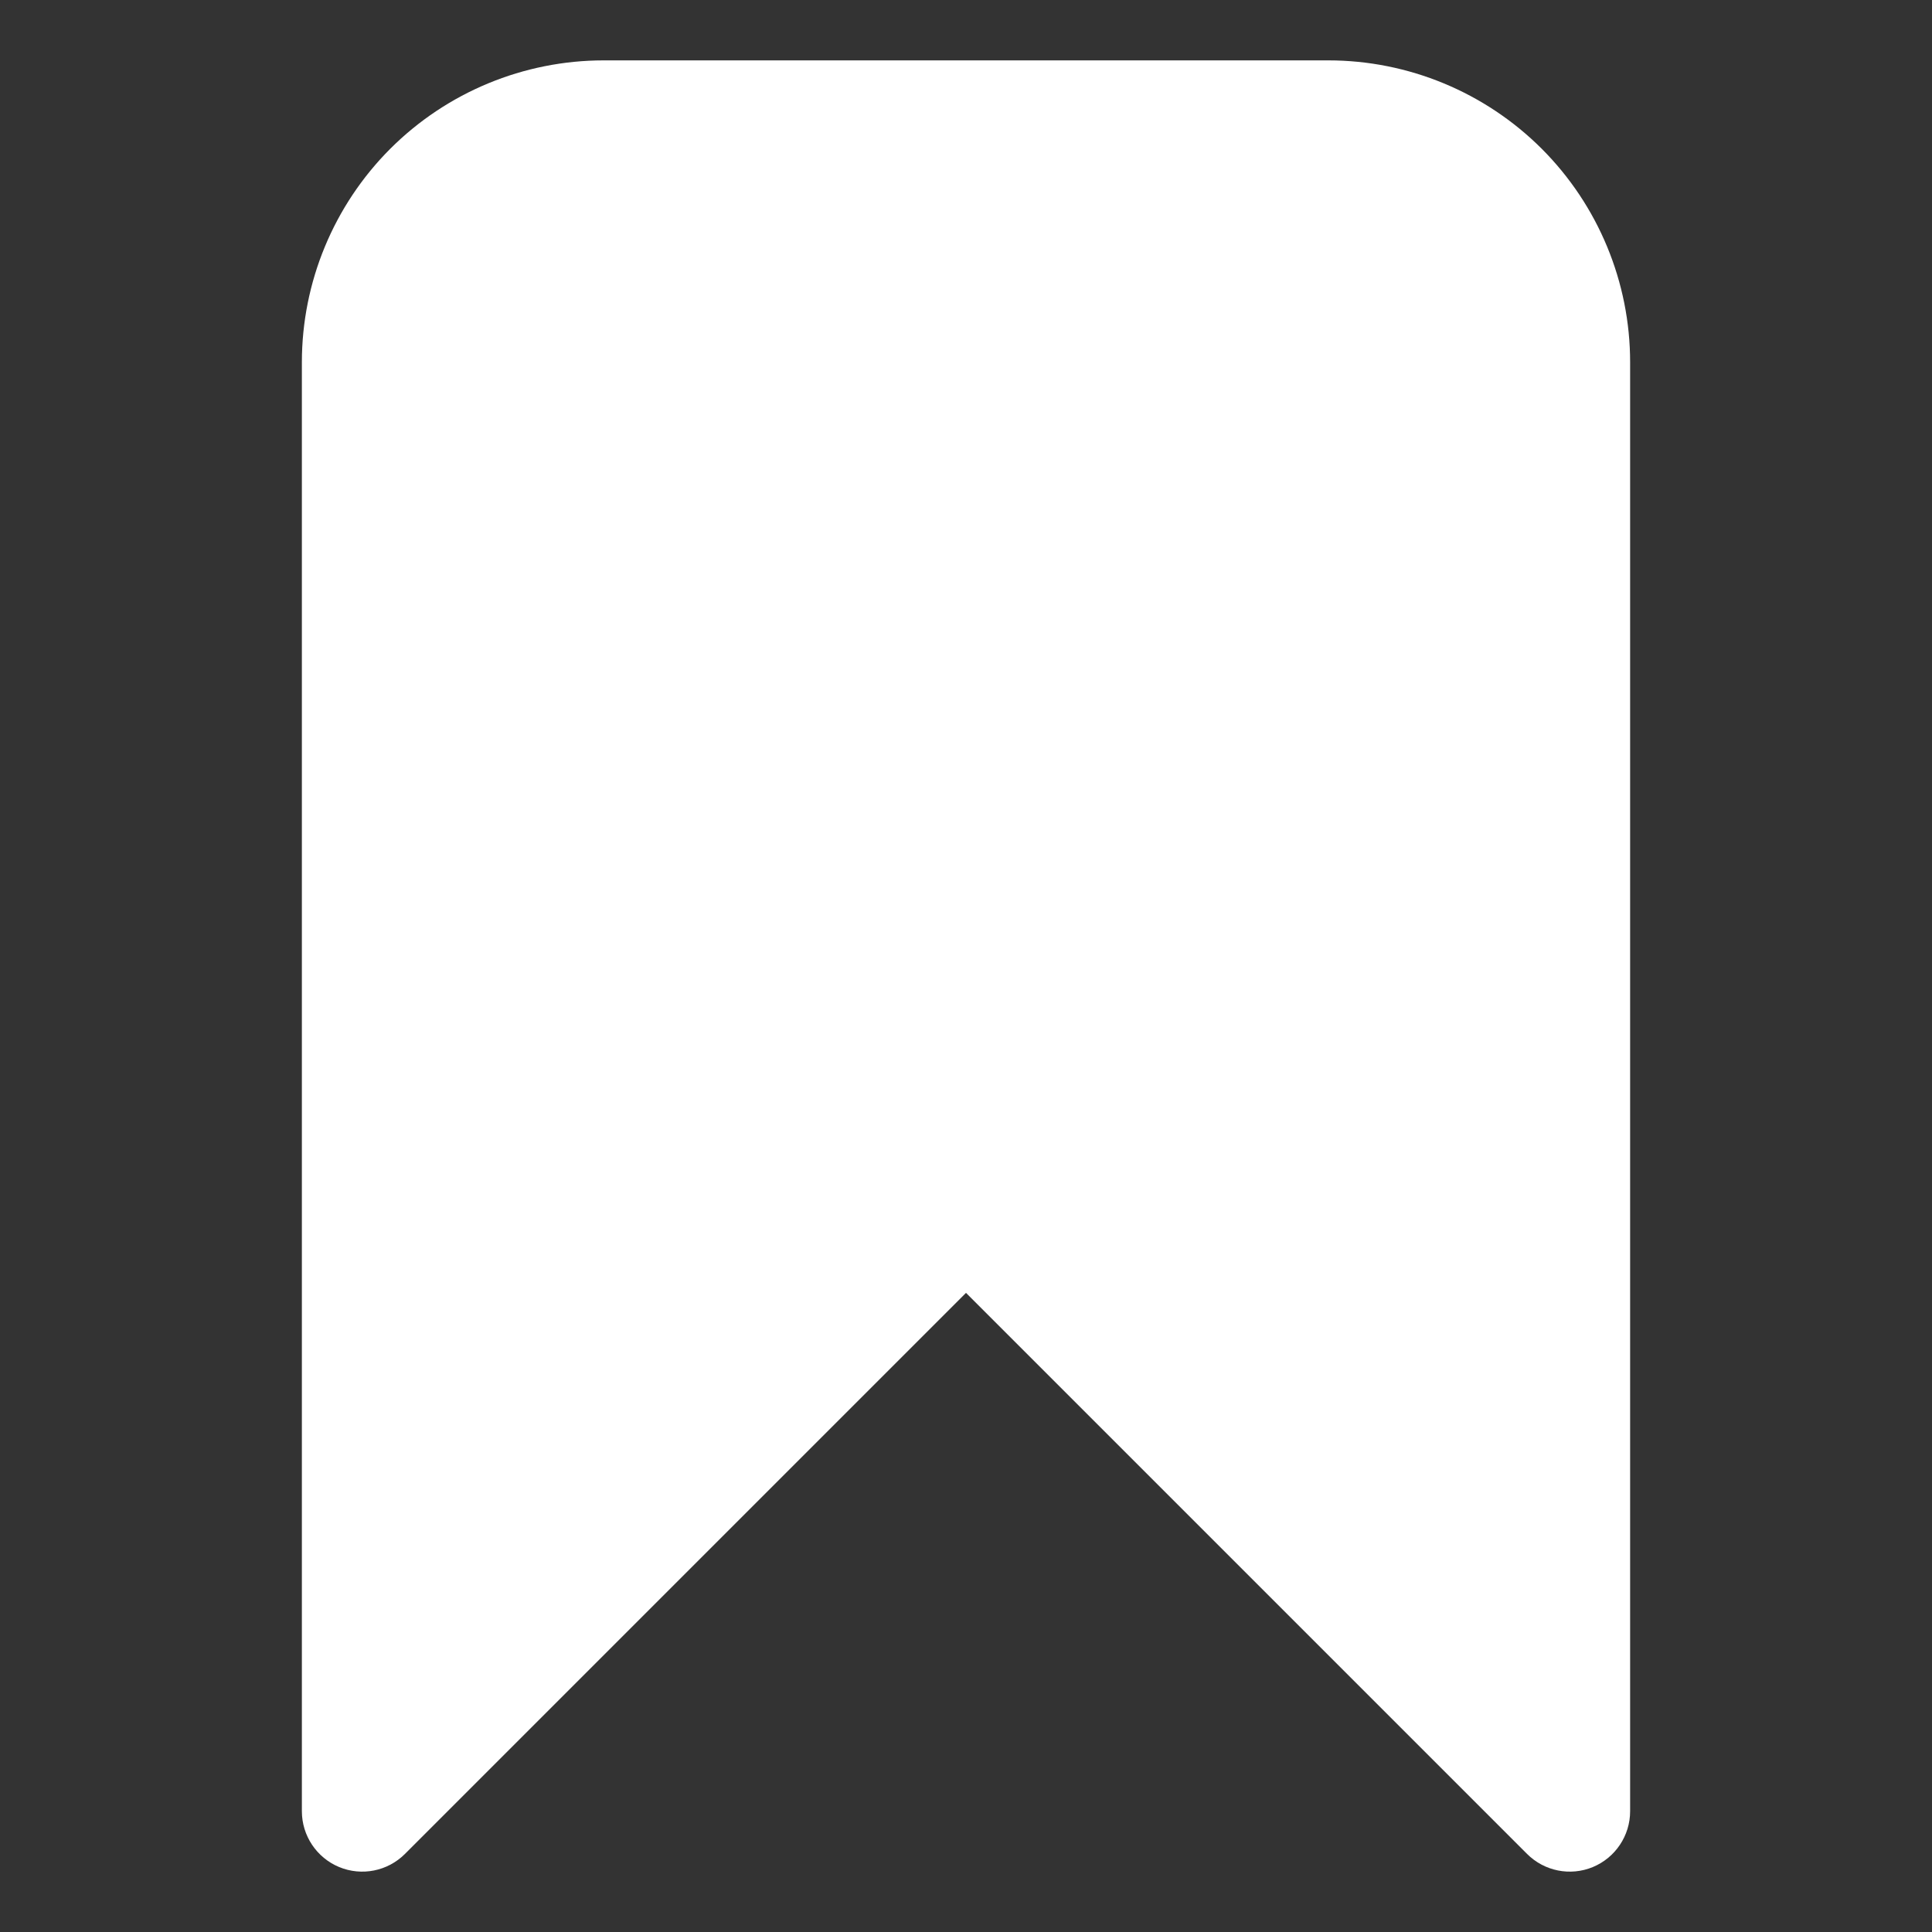
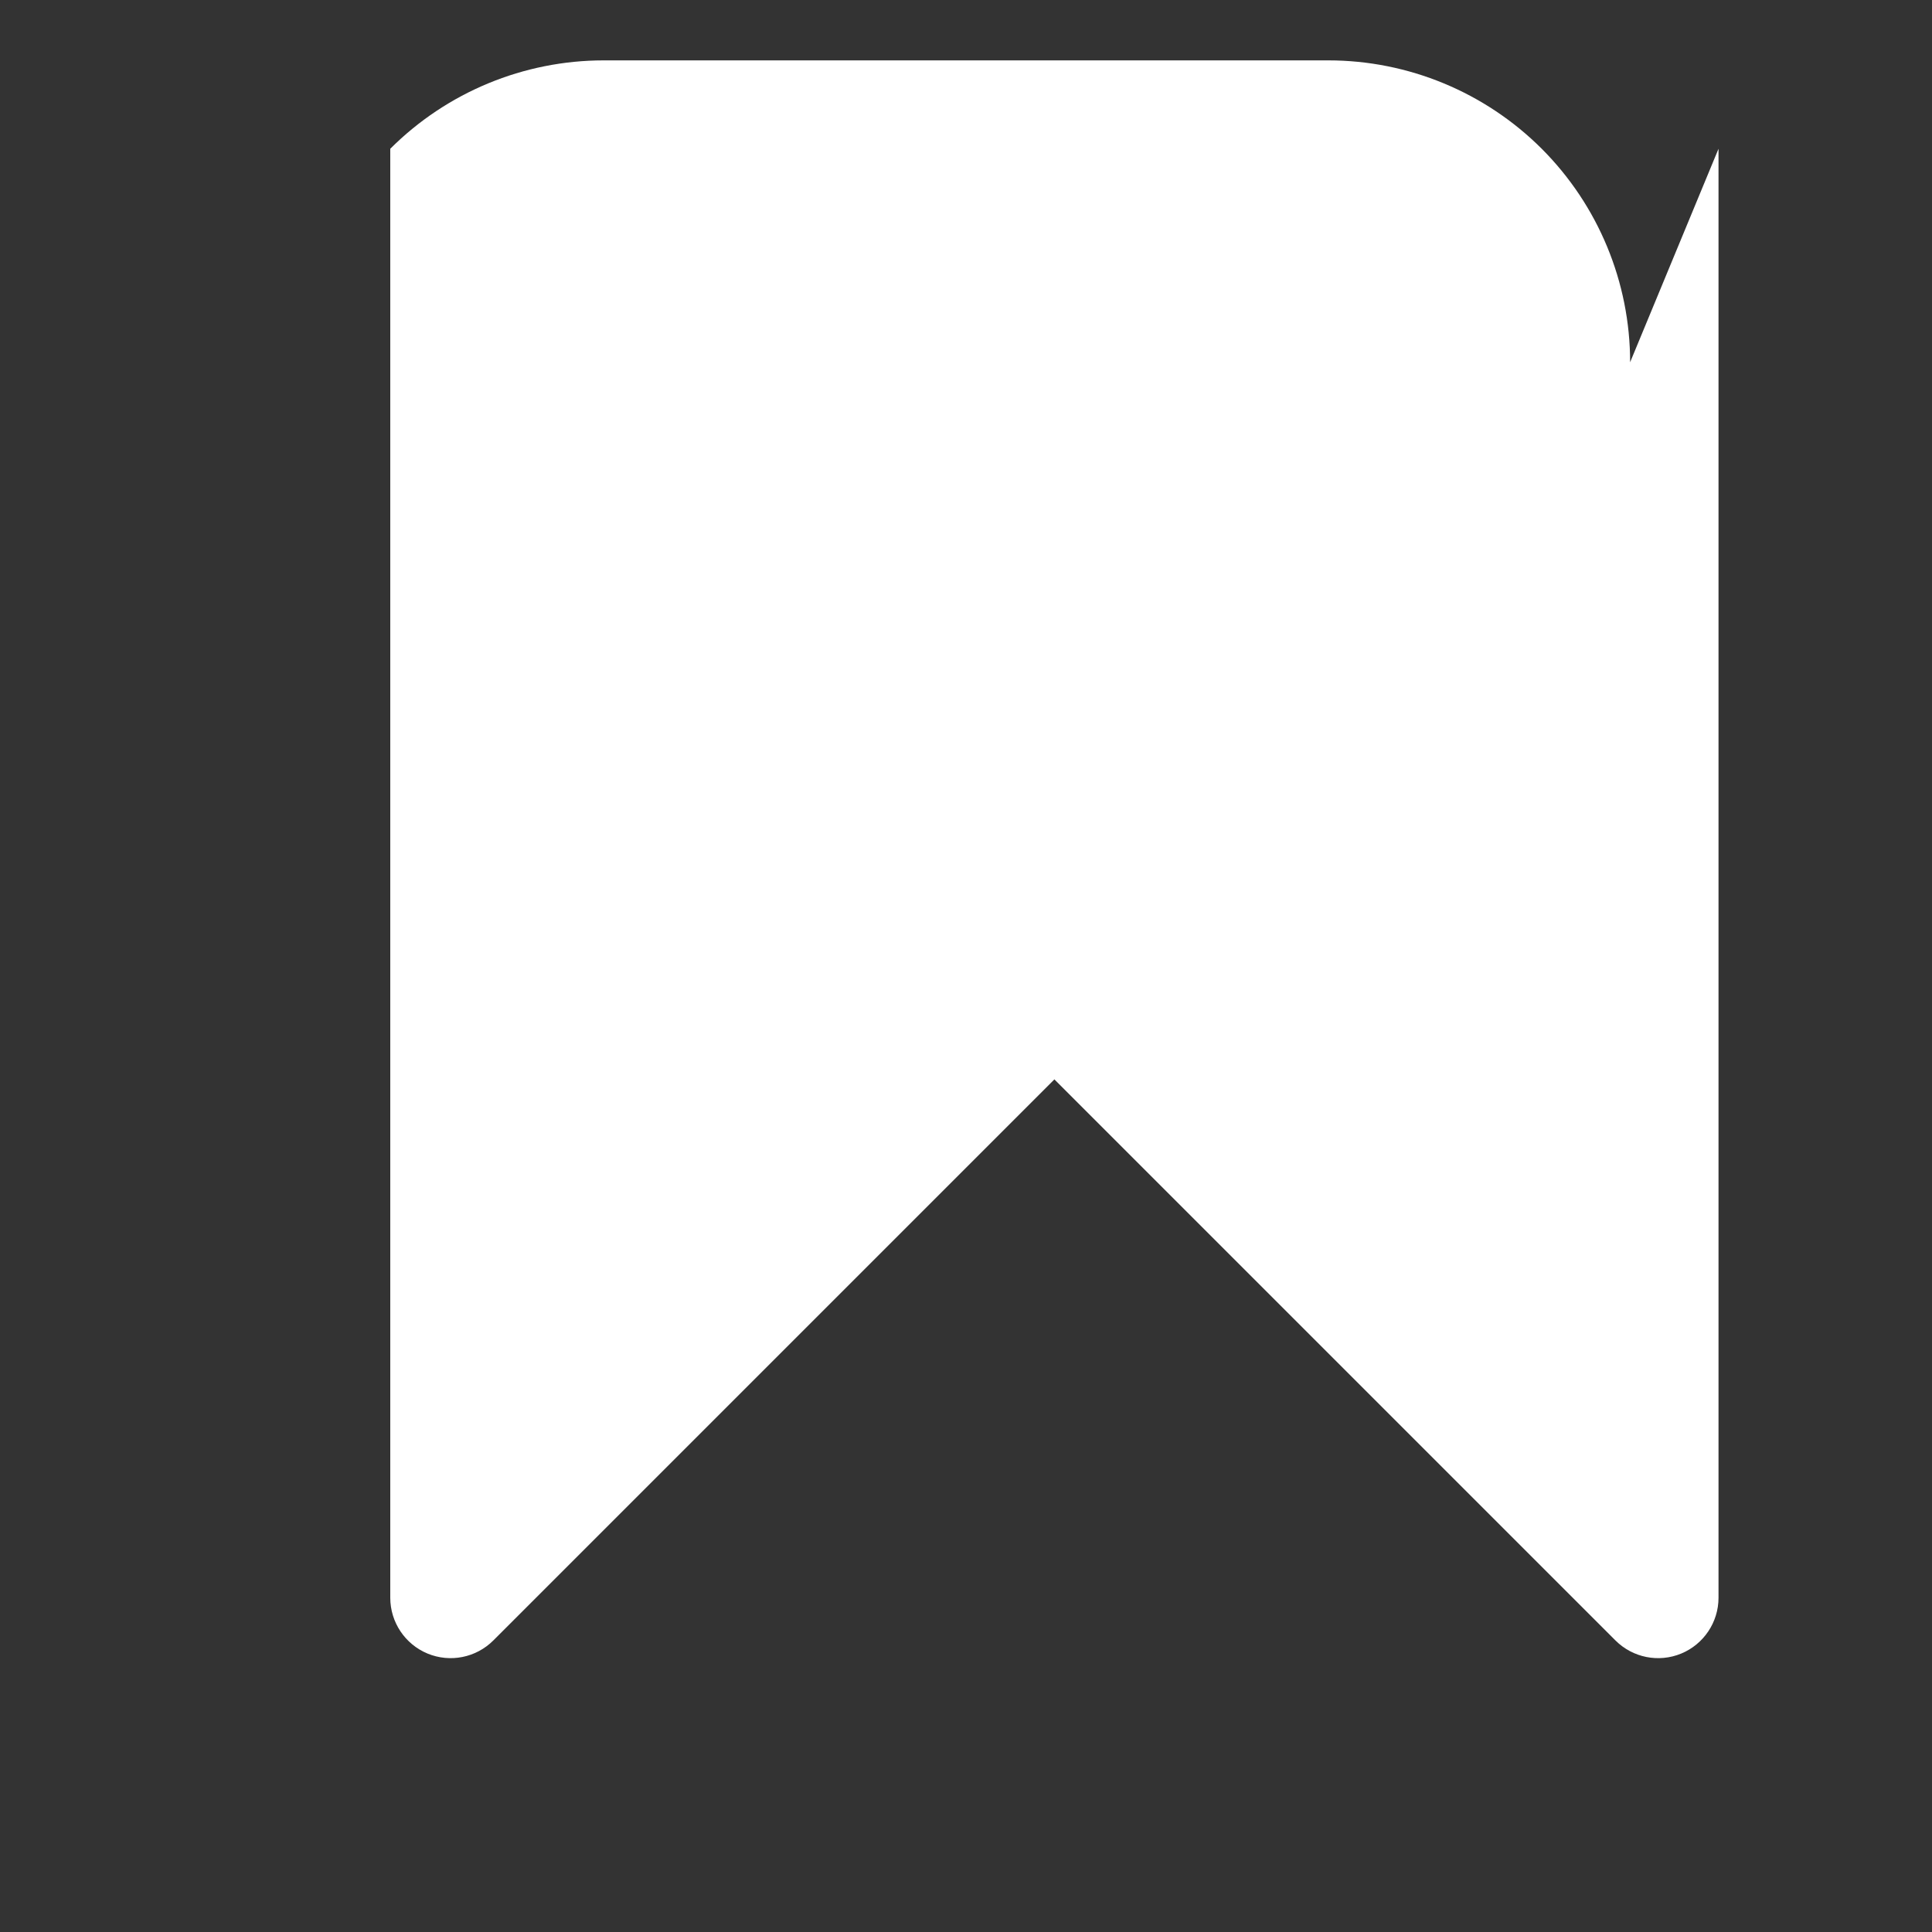
<svg xmlns="http://www.w3.org/2000/svg" fill="#FFFFFF" viewBox="0 0 32 32" style="fill-rule:evenodd;clip-rule:evenodd;stroke-linejoin:round;stroke-miterlimit:2;" version="1.1" xml:space="preserve">
  <rect x="0" y="0" width="32" height="32" fill="#333333" stroke="none" />
-   <path d="M27,6c0,-1.326 -0.527,-2.598 -1.464,-3.536c-0.938,-0.937 -2.21,-1.464 -3.536,-1.464c-3.486,0 -8.514,0 -12,0c-1.326,-0 -2.598,0.527 -3.536,1.464c-0.937,0.938 -1.464,2.21 -1.464,3.536c0,7.738 0,24 0,24c0,0.404 0.244,0.769 0.617,0.924c0.374,0.155 0.804,0.069 1.09,-0.217l9.293,-9.293c0,0 9.293,9.293 9.293,9.293c0.286,0.286 0.716,0.372 1.09,0.217c0.373,-0.155 0.617,-0.52 0.617,-0.924l-0,-24Z" />
+   <path d="M27,6c0,-1.326 -0.527,-2.598 -1.464,-3.536c-0.938,-0.937 -2.21,-1.464 -3.536,-1.464c-3.486,0 -8.514,0 -12,0c-1.326,-0 -2.598,0.527 -3.536,1.464c0,7.738 0,24 0,24c0,0.404 0.244,0.769 0.617,0.924c0.374,0.155 0.804,0.069 1.09,-0.217l9.293,-9.293c0,0 9.293,9.293 9.293,9.293c0.286,0.286 0.716,0.372 1.09,0.217c0.373,-0.155 0.617,-0.52 0.617,-0.924l-0,-24Z" />
  <g id="Icon" />
</svg>